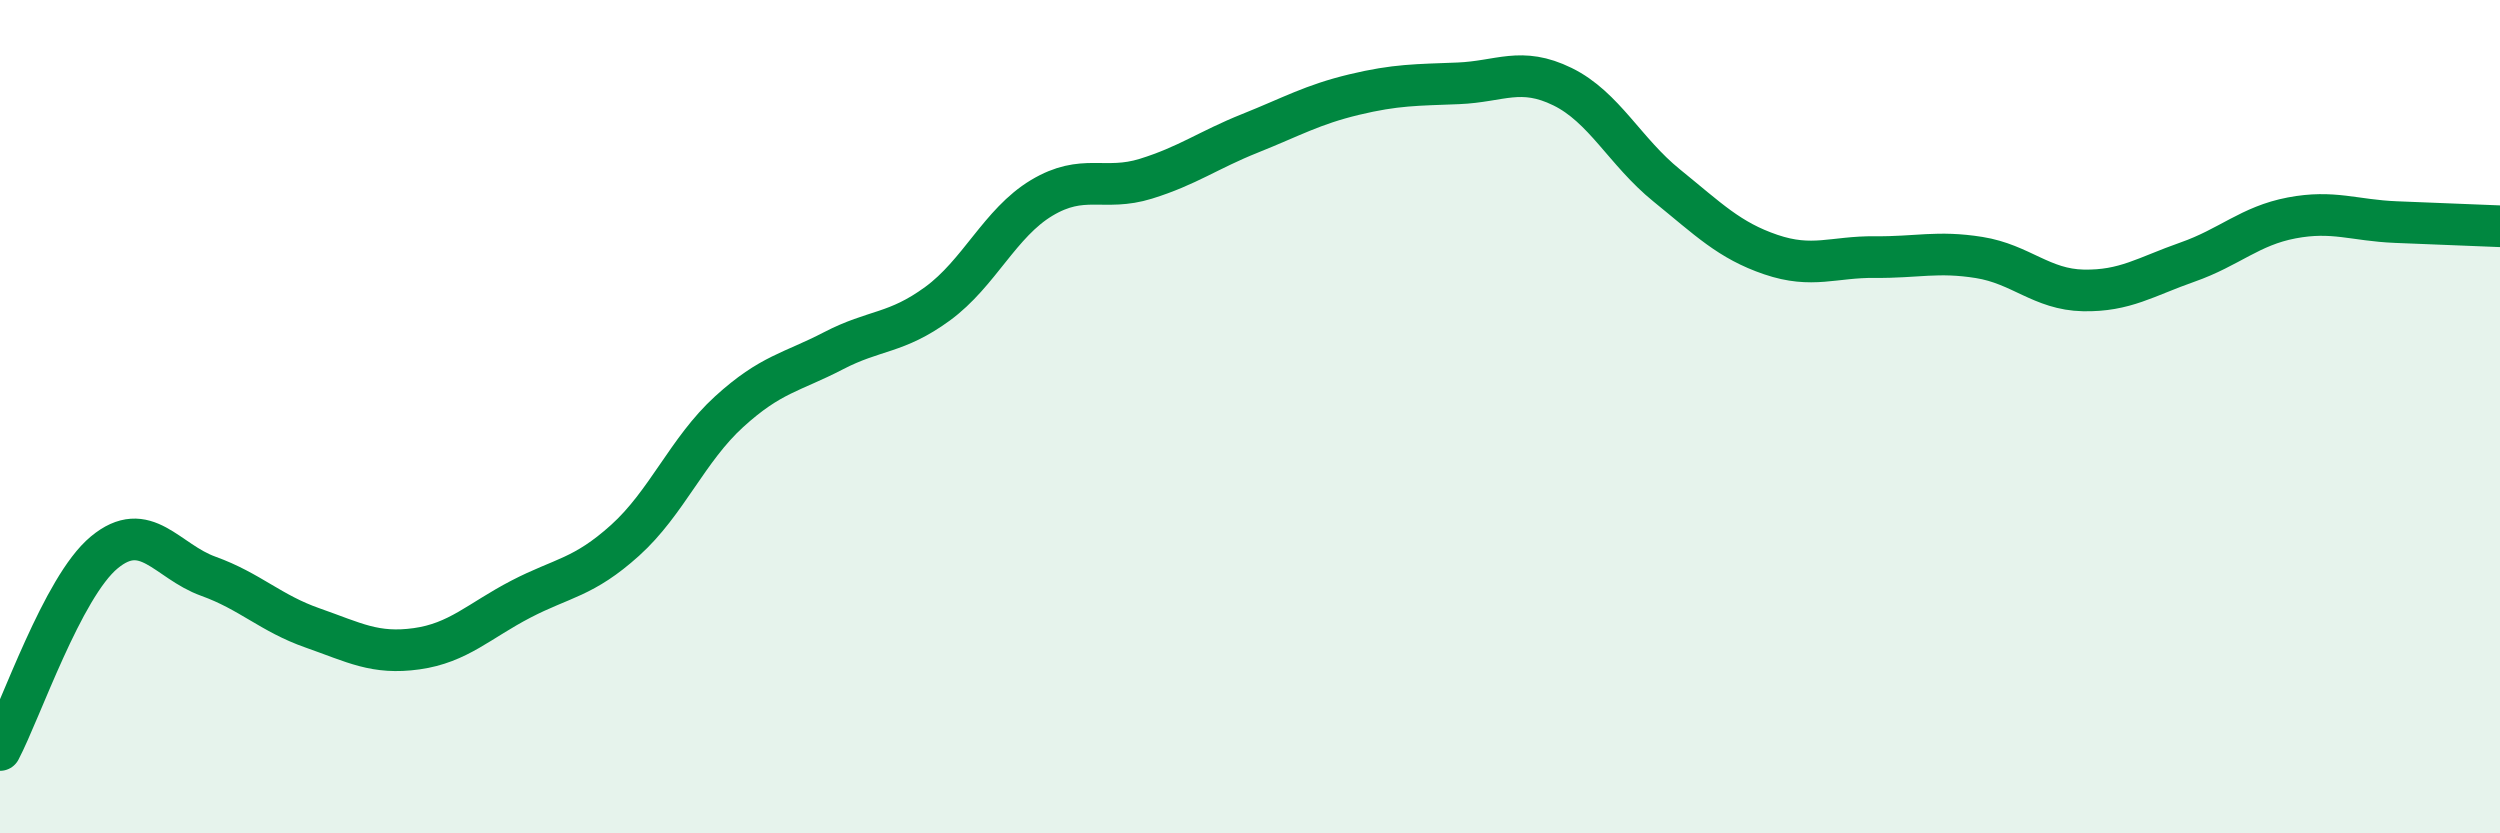
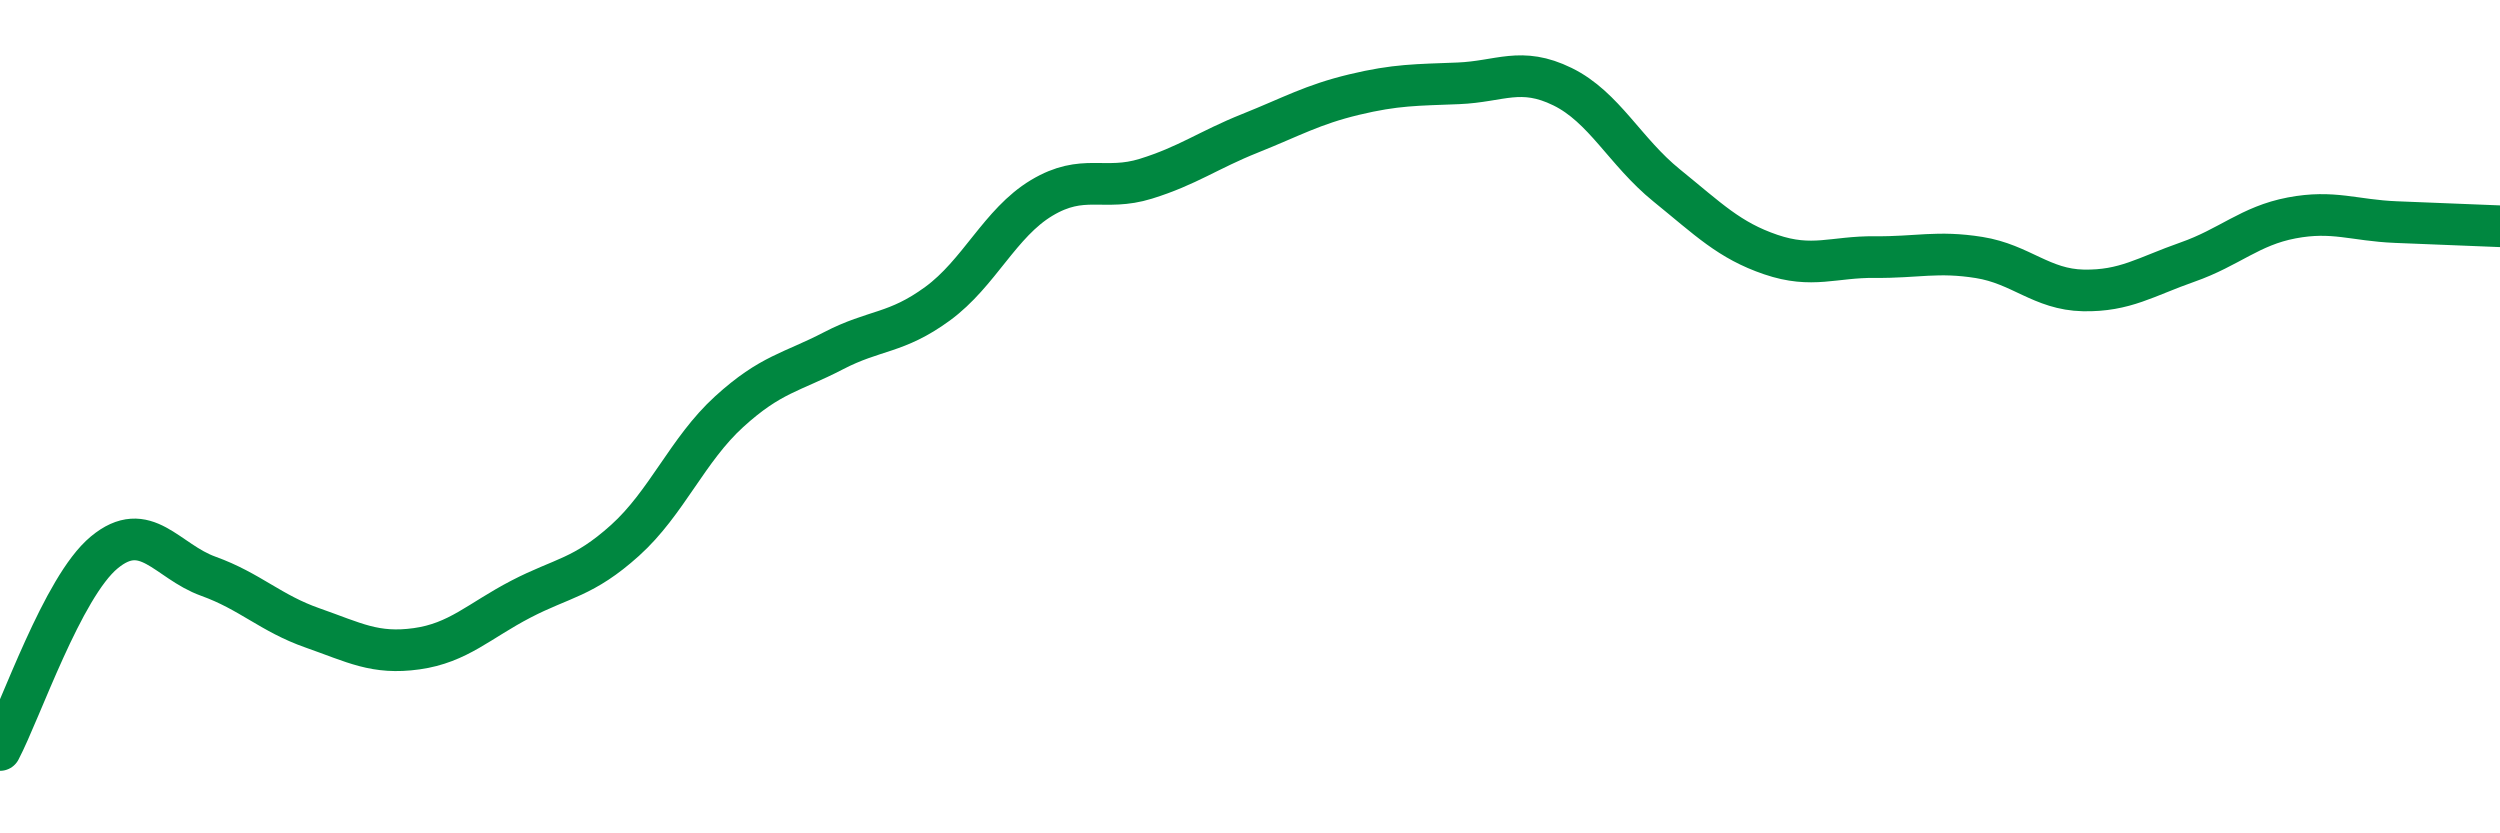
<svg xmlns="http://www.w3.org/2000/svg" width="60" height="20" viewBox="0 0 60 20">
-   <path d="M 0,18 C 0.5,17.05 1.5,14.09 2.5,13.26 C 3.5,12.43 4,13.47 5,13.83 C 6,14.19 6.5,14.72 7.5,15.07 C 8.5,15.42 9,15.71 10,15.57 C 11,15.43 11.5,14.9 12.5,14.38 C 13.5,13.86 14,13.87 15,12.97 C 16,12.07 16.5,10.79 17.5,9.88 C 18.5,8.97 19,8.94 20,8.42 C 21,7.9 21.5,8.02 22.5,7.29 C 23.5,6.56 24,5.35 25,4.75 C 26,4.15 26.5,4.6 27.5,4.29 C 28.5,3.98 29,3.6 30,3.2 C 31,2.8 31.5,2.51 32.5,2.27 C 33.5,2.03 34,2.04 35,2 C 36,1.96 36.5,1.59 37.5,2.08 C 38.5,2.57 39,3.64 40,4.45 C 41,5.26 41.5,5.77 42.5,6.11 C 43.5,6.45 44,6.16 45,6.17 C 46,6.18 46.5,6.02 47.5,6.18 C 48.5,6.34 49,6.95 50,6.97 C 51,6.99 51.5,6.64 52.5,6.29 C 53.5,5.94 54,5.42 55,5.23 C 56,5.04 56.5,5.29 57.5,5.33 C 58.5,5.37 59.5,5.41 60,5.43L60 20L0 20Z" fill="#008740" opacity="0.1" stroke-linecap="round" stroke-linejoin="round" />
  <path d="M 0,18 C 0.5,17.05 1.5,14.09 2.5,13.26 C 3.5,12.43 4,13.47 5,13.83 C 6,14.19 6.5,14.72 7.5,15.07 C 8.5,15.42 9,15.71 10,15.57 C 11,15.43 11.5,14.9 12.5,14.38 C 13.5,13.86 14,13.87 15,12.97 C 16,12.07 16.5,10.79 17.5,9.88 C 18.5,8.97 19,8.94 20,8.42 C 21,7.9 21.5,8.02 22.5,7.29 C 23.5,6.56 24,5.35 25,4.75 C 26,4.15 26.5,4.6 27.5,4.29 C 28.5,3.98 29,3.6 30,3.2 C 31,2.8 31.5,2.51 32.5,2.27 C 33.5,2.03 34,2.04 35,2 C 36,1.96 36.5,1.59 37.5,2.08 C 38.5,2.57 39,3.64 40,4.45 C 41,5.26 41.5,5.77 42.5,6.11 C 43.5,6.45 44,6.16 45,6.17 C 46,6.18 46.5,6.02 47.5,6.18 C 48.5,6.34 49,6.95 50,6.97 C 51,6.99 51.5,6.64 52.5,6.29 C 53.5,5.94 54,5.42 55,5.23 C 56,5.04 56.5,5.29 57.5,5.33 C 58.5,5.37 59.5,5.41 60,5.43" stroke="#008740" stroke-width="1" fill="none" stroke-linecap="round" stroke-linejoin="round" />
</svg>